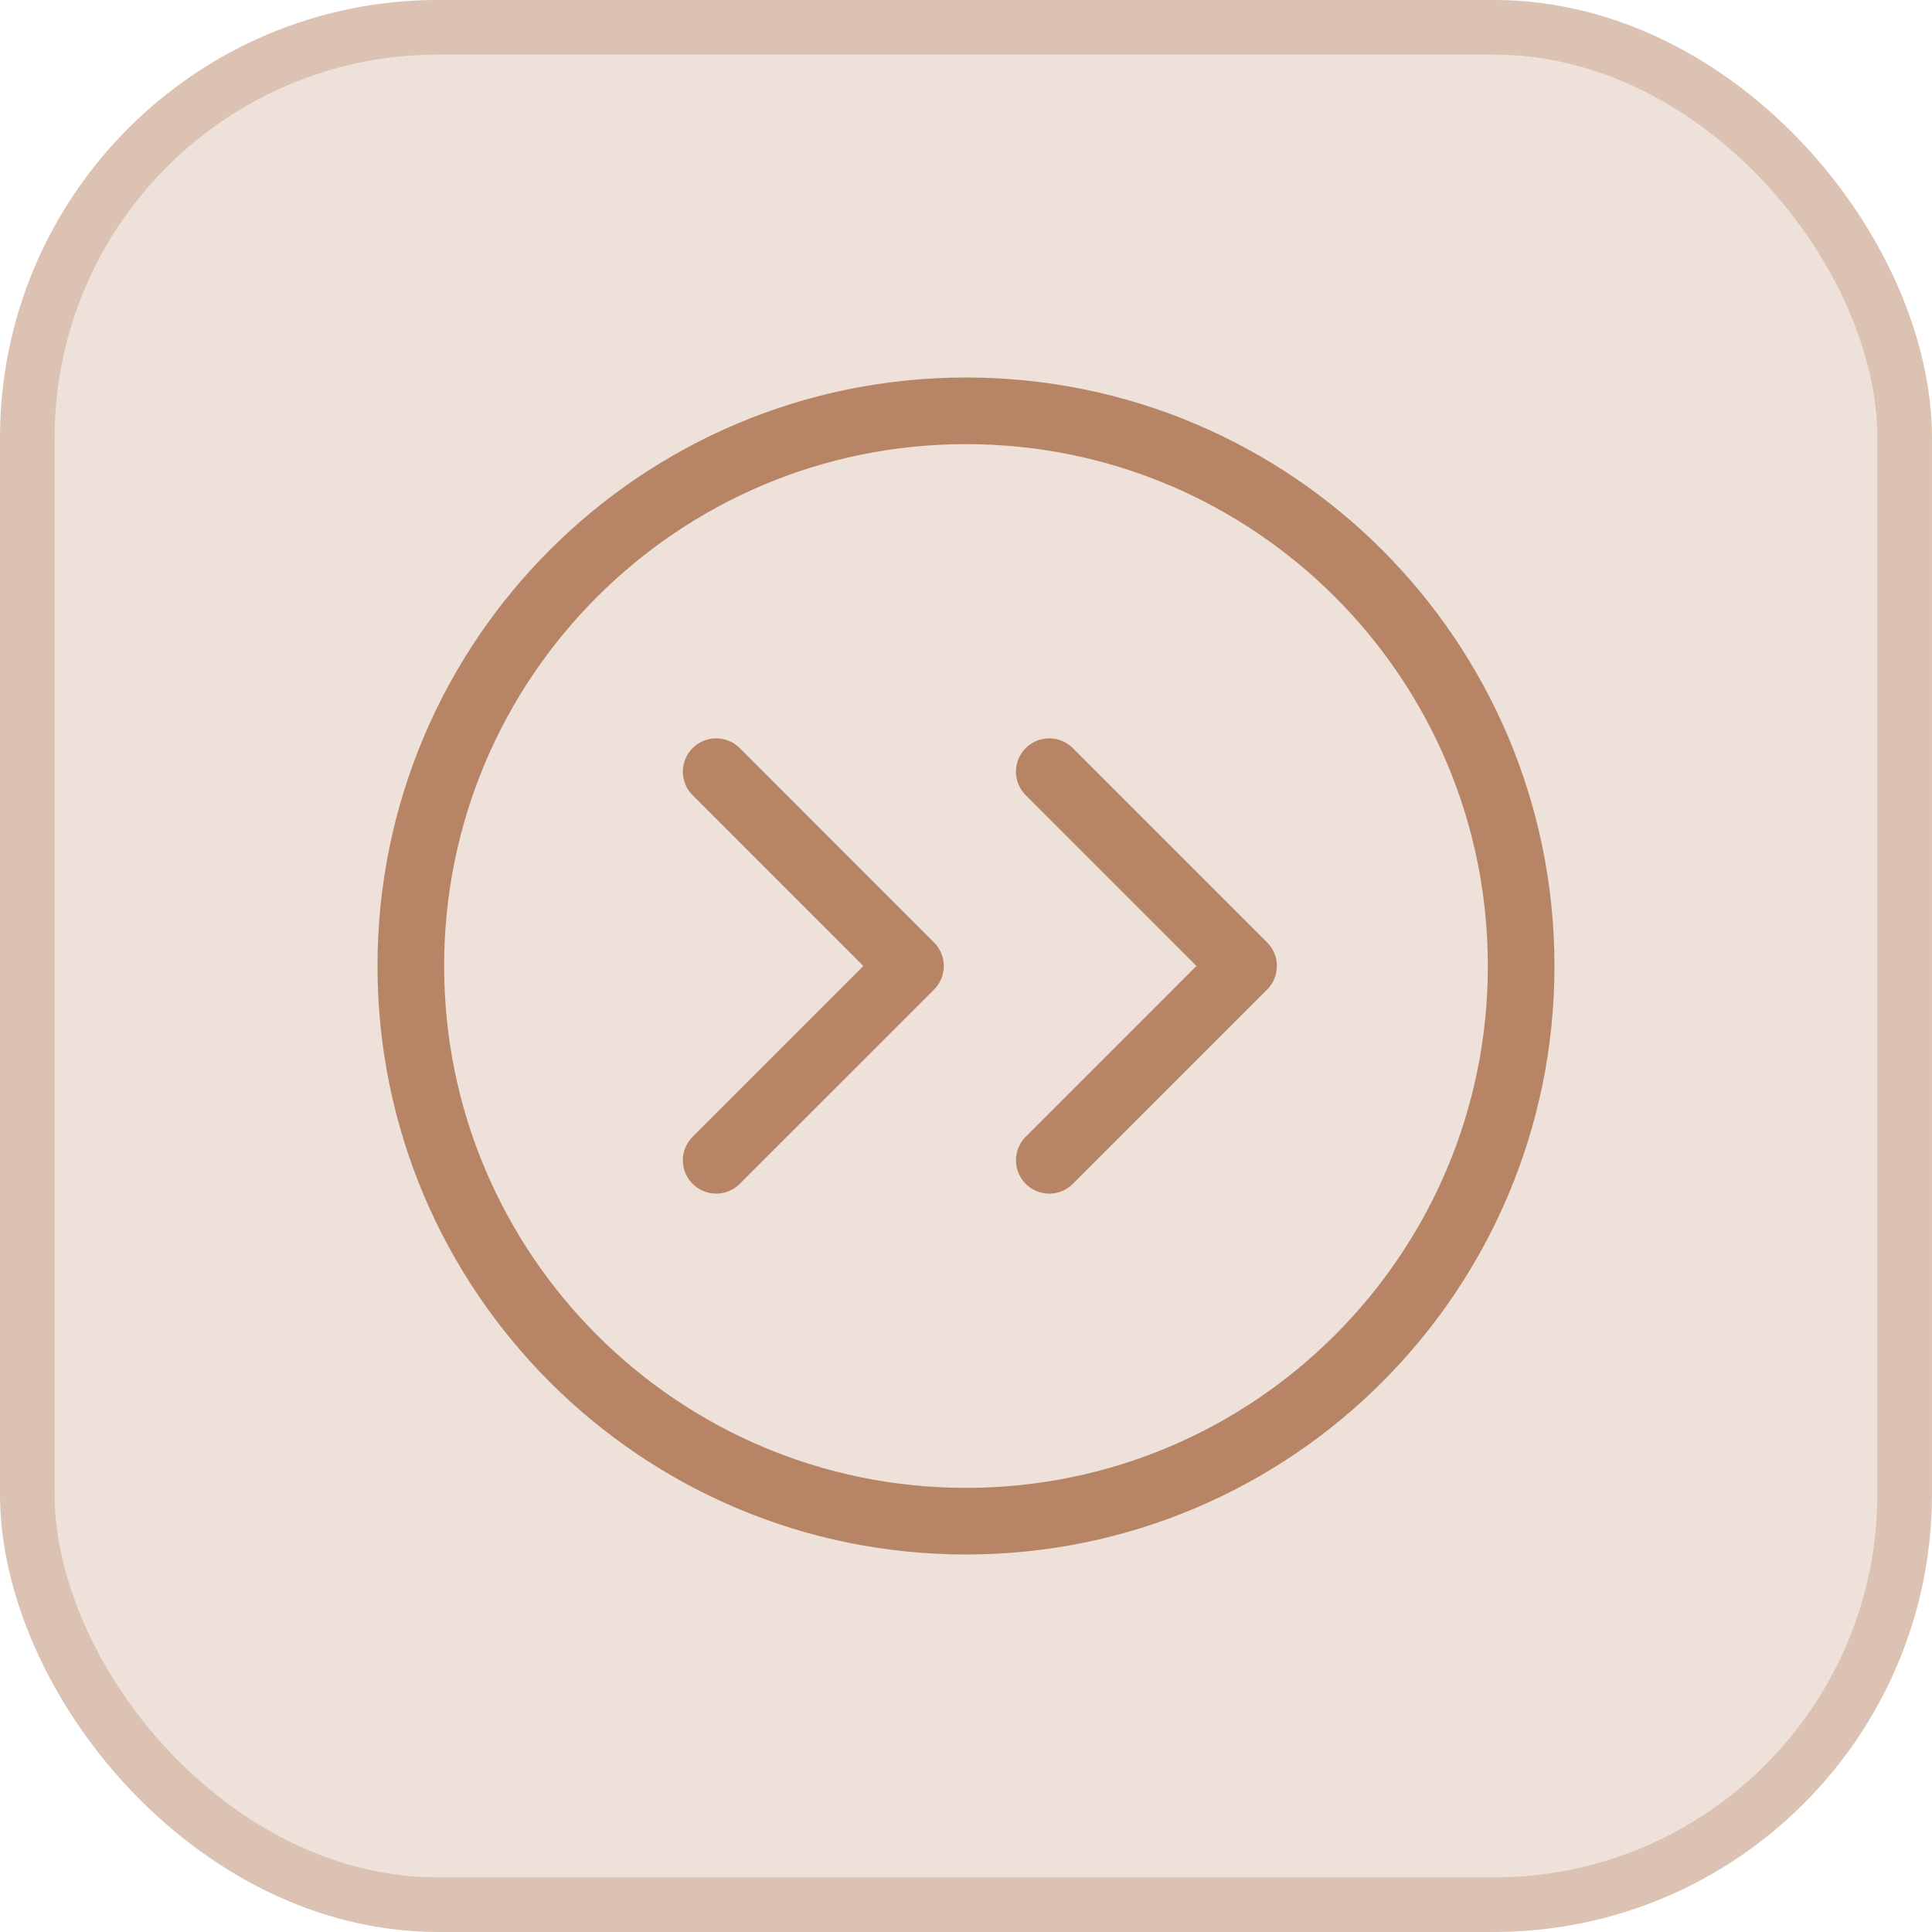
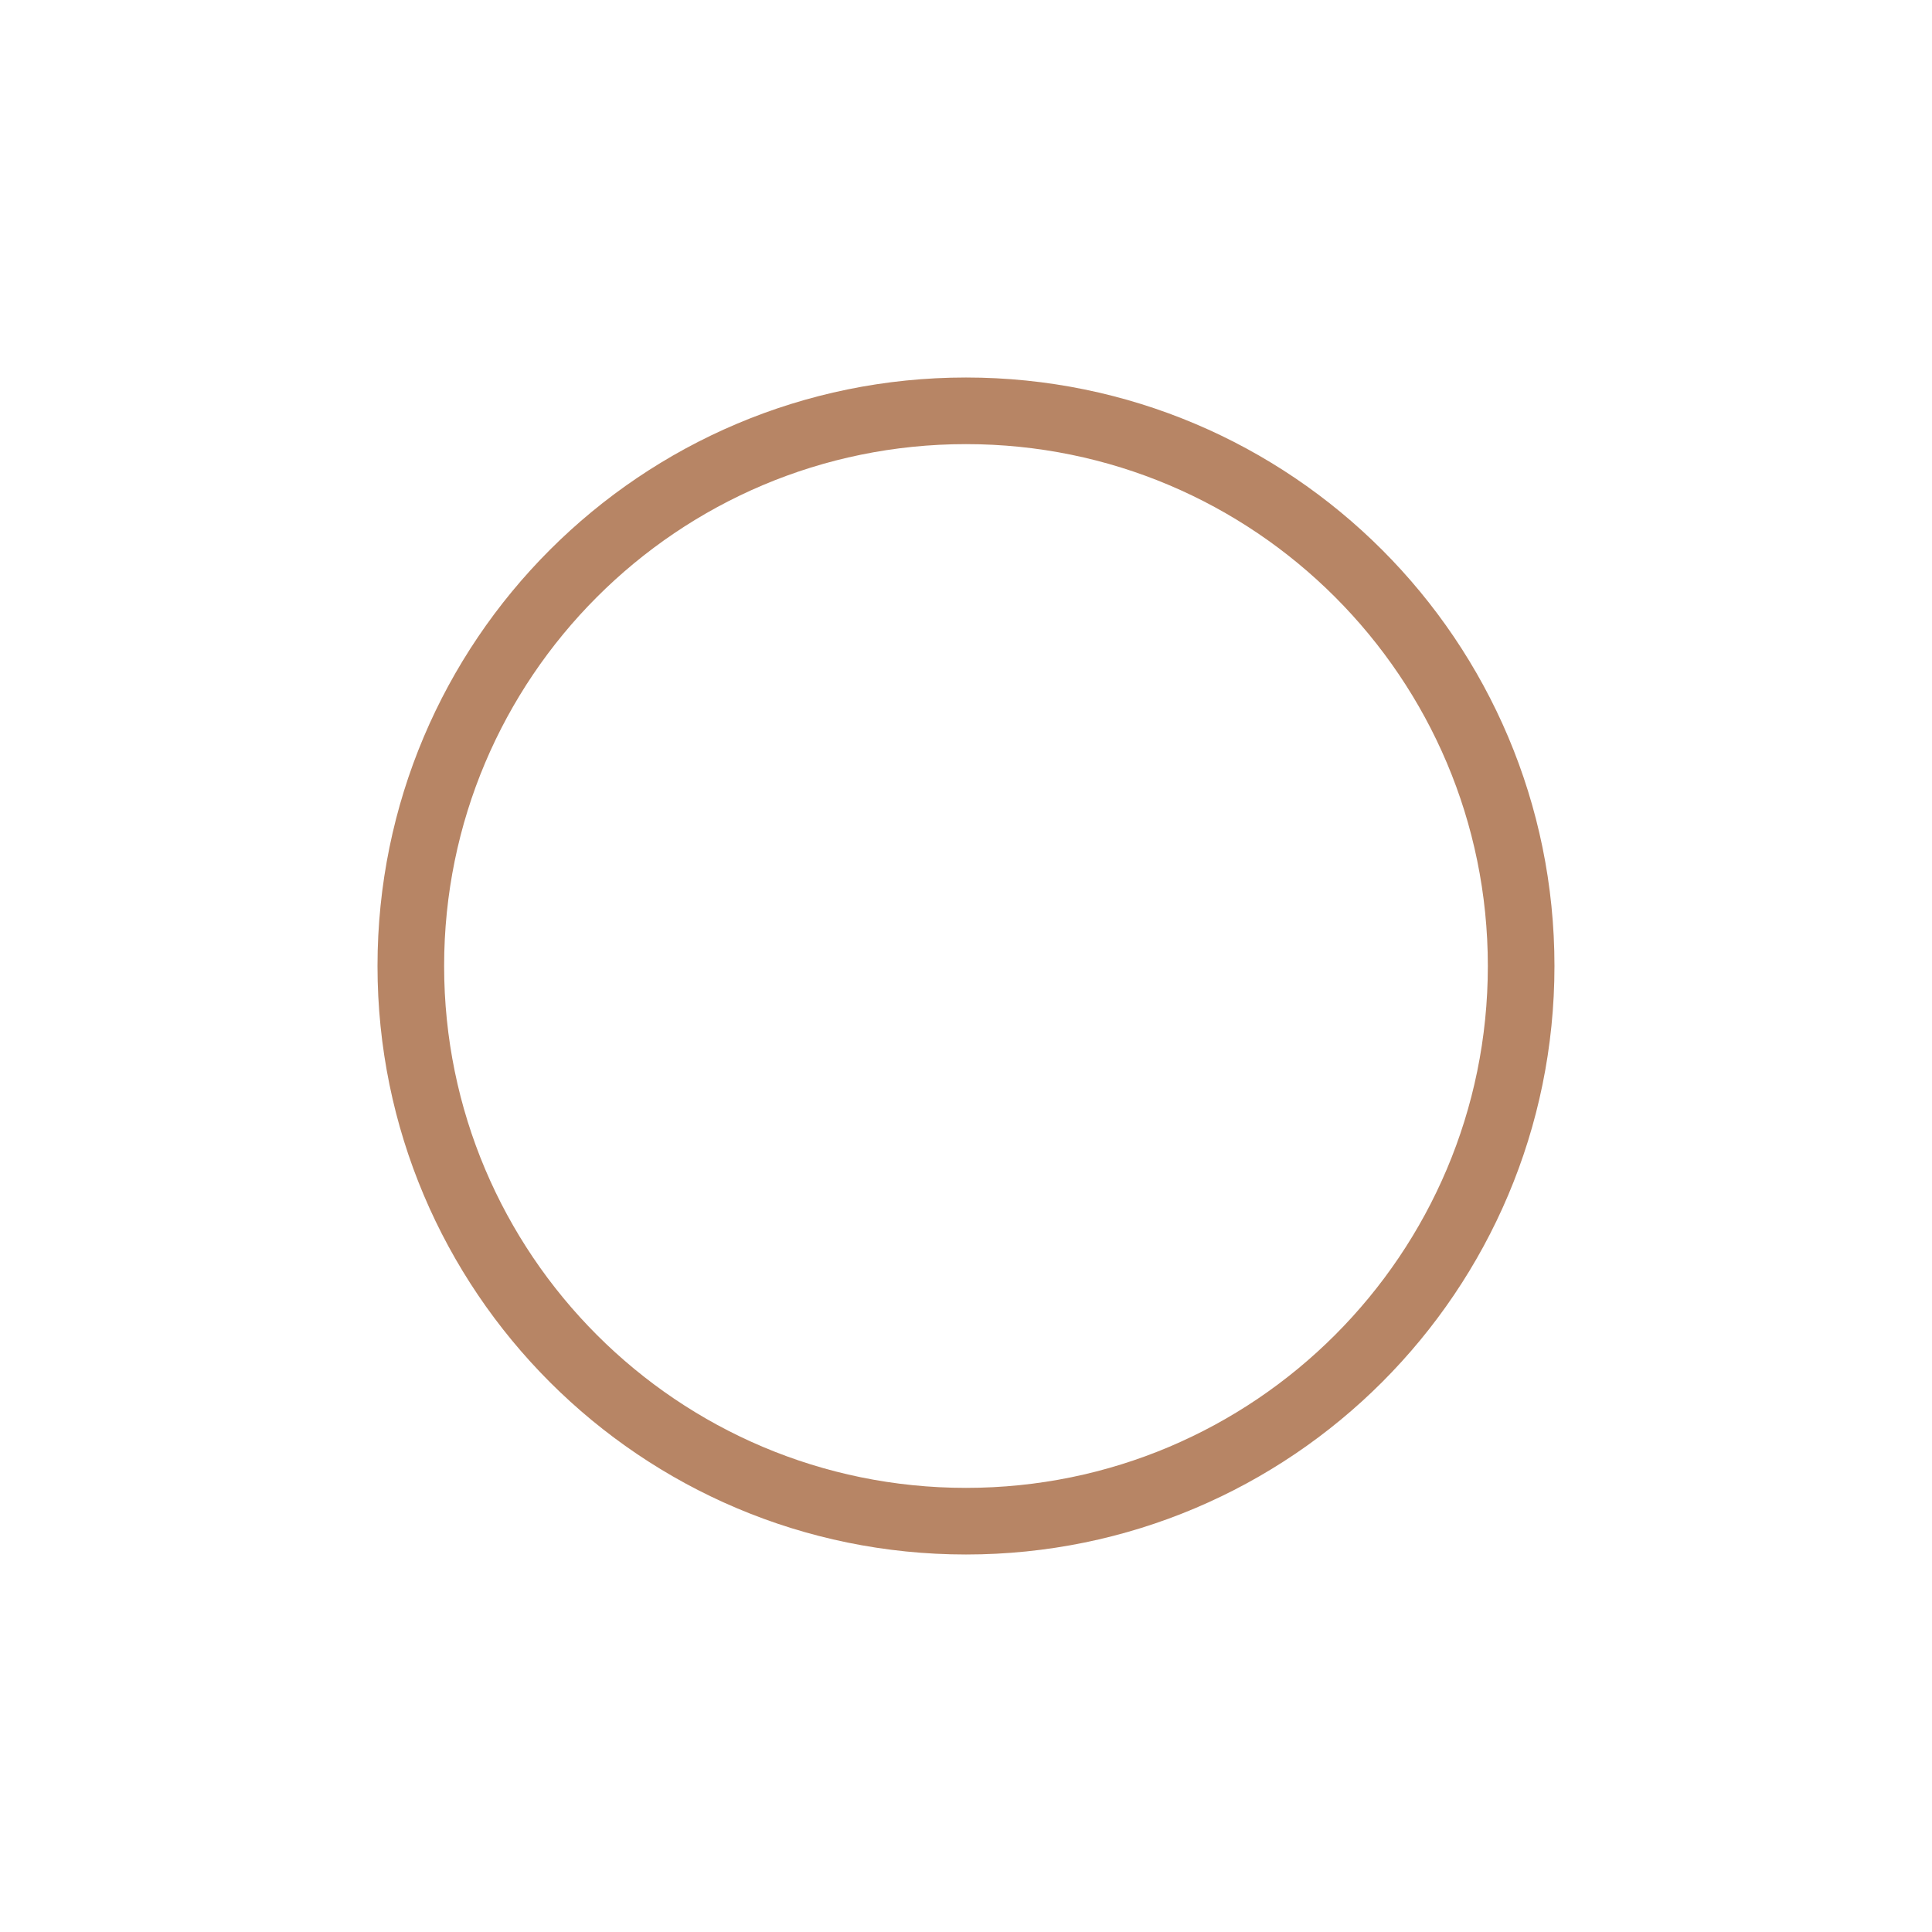
<svg xmlns="http://www.w3.org/2000/svg" width="58" height="58" viewBox="0 0 58 58" fill="none">
-   <rect x="0.819" y="0.819" width="56.361" height="56.361" rx="12.331" fill="#EDE1D9" />
-   <rect x="0.819" y="0.819" width="56.361" height="56.361" rx="12.331" stroke="#DBC2B2" stroke-width="1.639" />
-   <path d="M21.5 23.166L27.333 29L21.5 34.833M31.5 23.166L37.333 29L31.5 34.833" stroke="#B78565" stroke-width="2" stroke-linecap="round" stroke-linejoin="round" />
  <path d="M12.333 29C12.333 38.205 19.795 45.667 29 45.667C38.205 45.667 45.666 38.205 45.666 29C45.666 19.795 38.205 12.333 29 12.333C19.795 12.333 12.333 19.795 12.333 29Z" stroke="#B78565" stroke-width="2" stroke-linecap="round" stroke-linejoin="round" />
</svg>